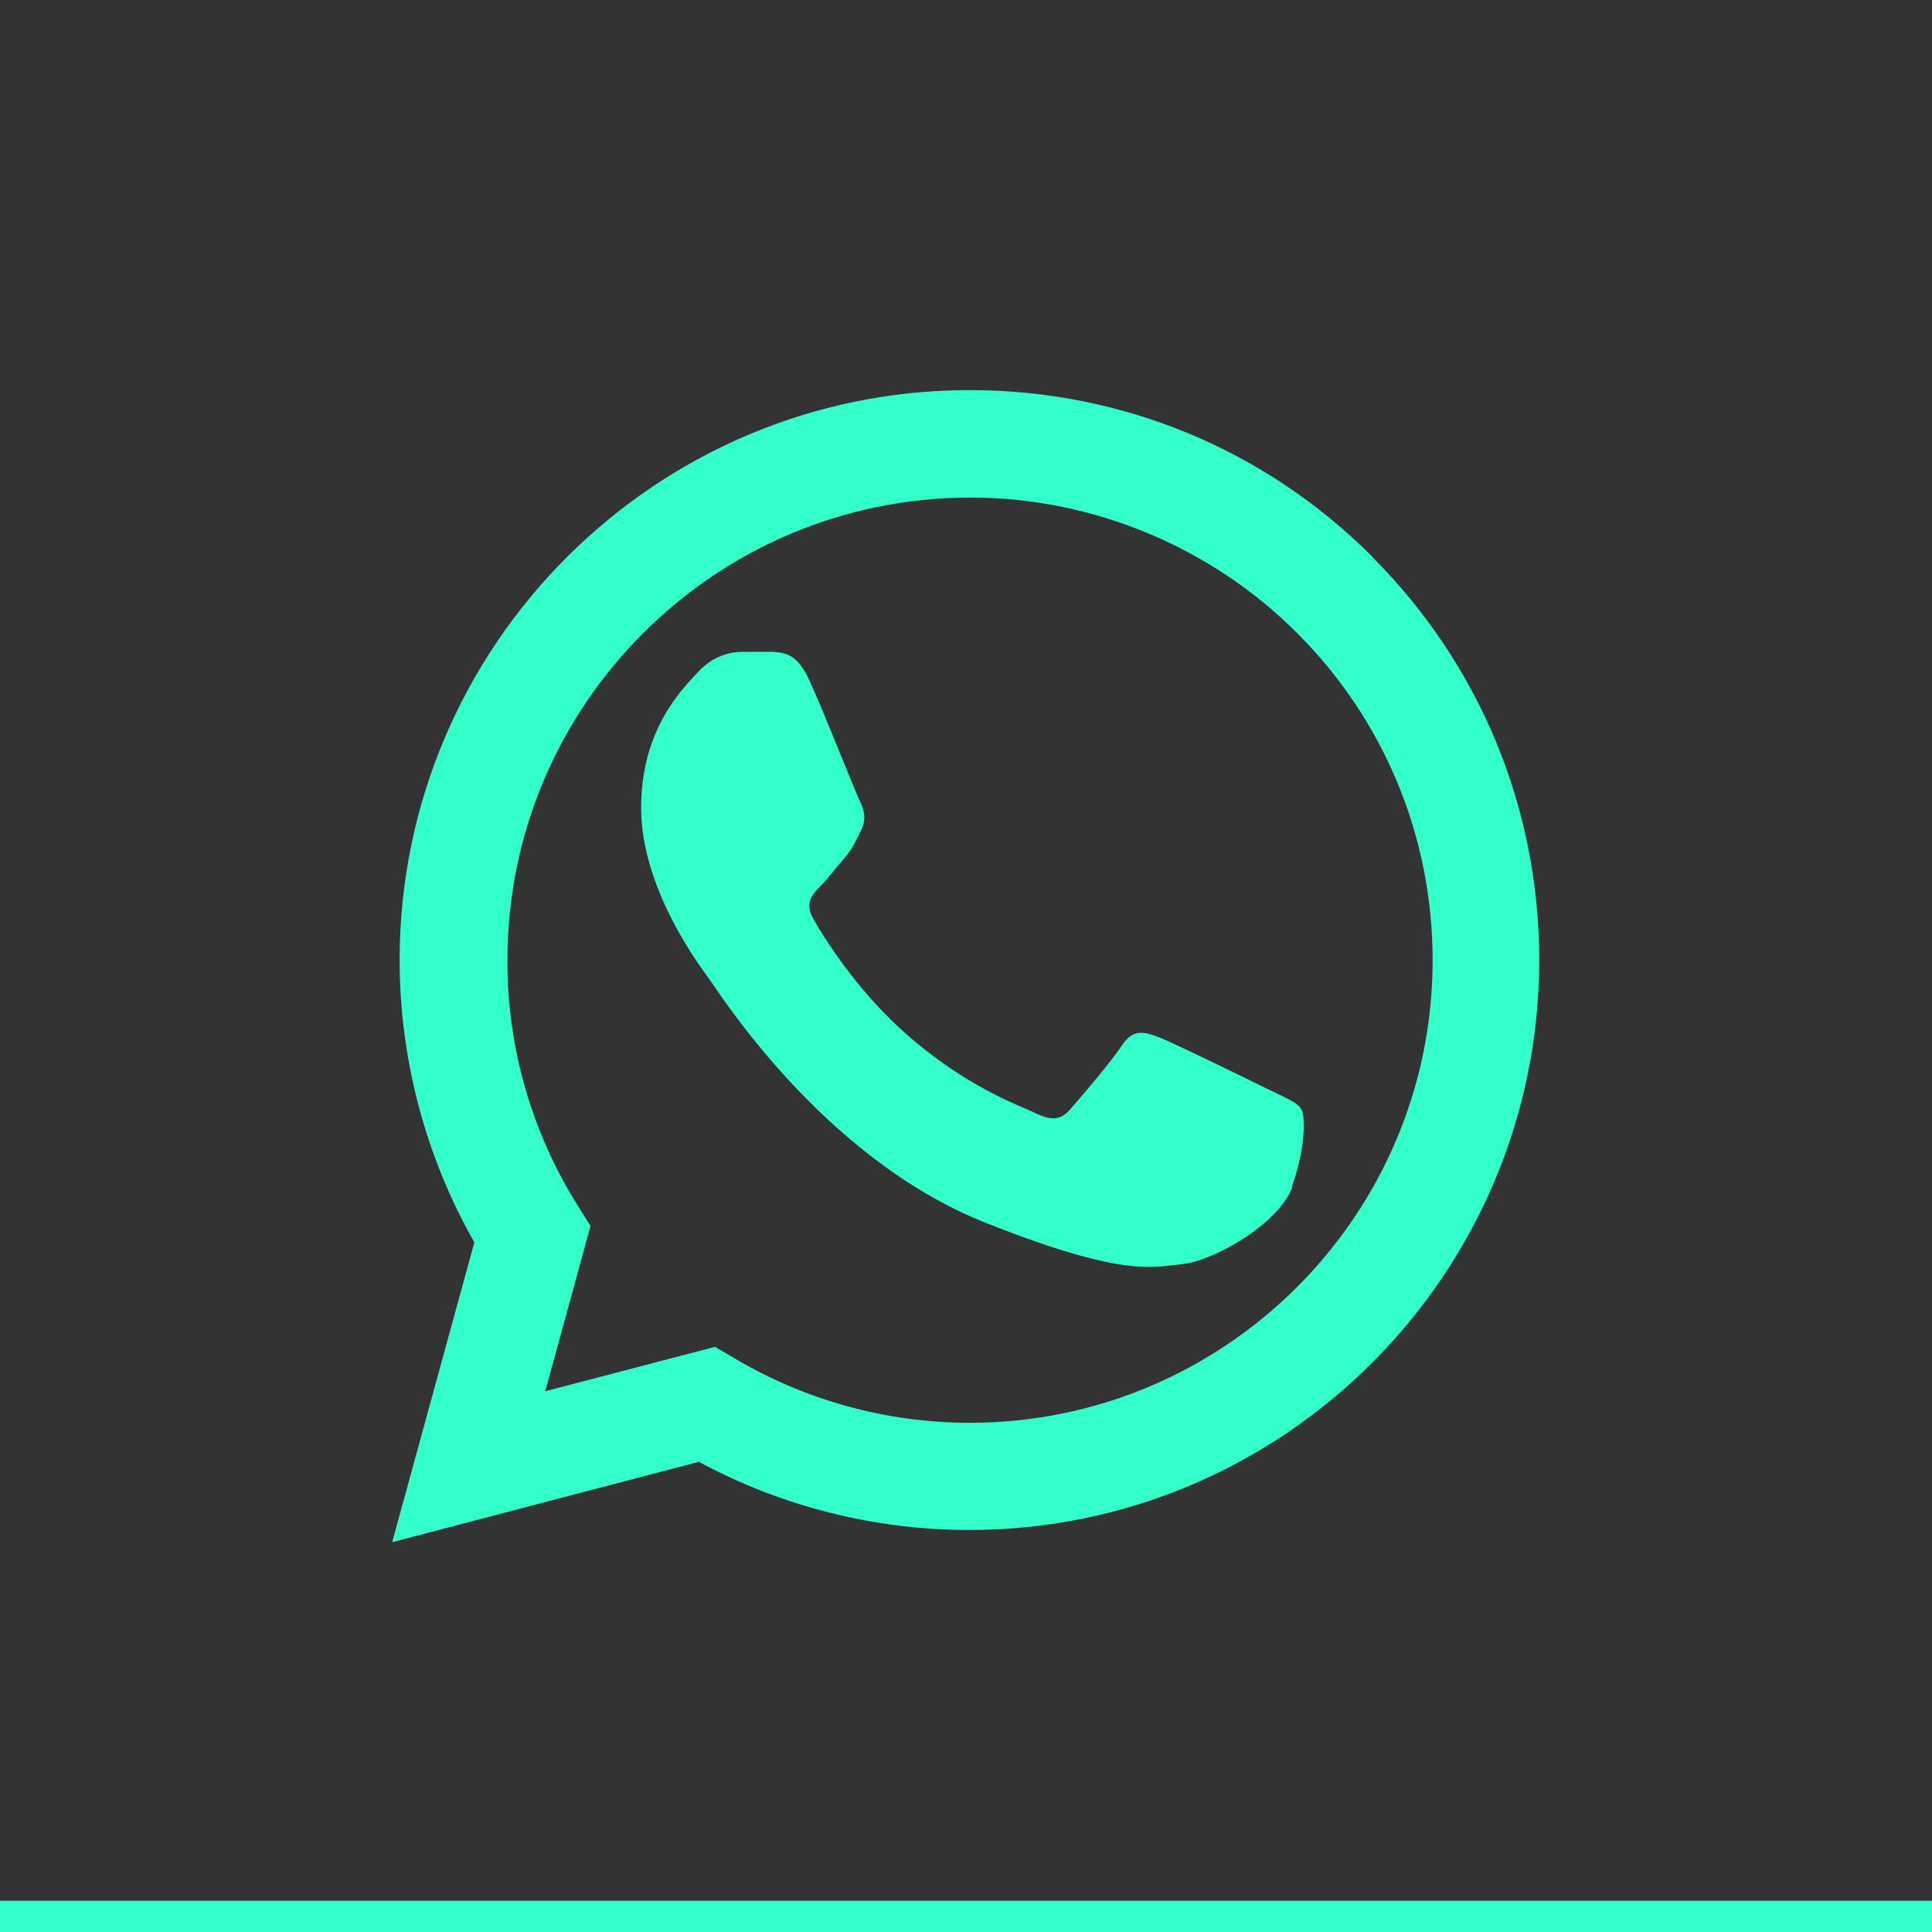
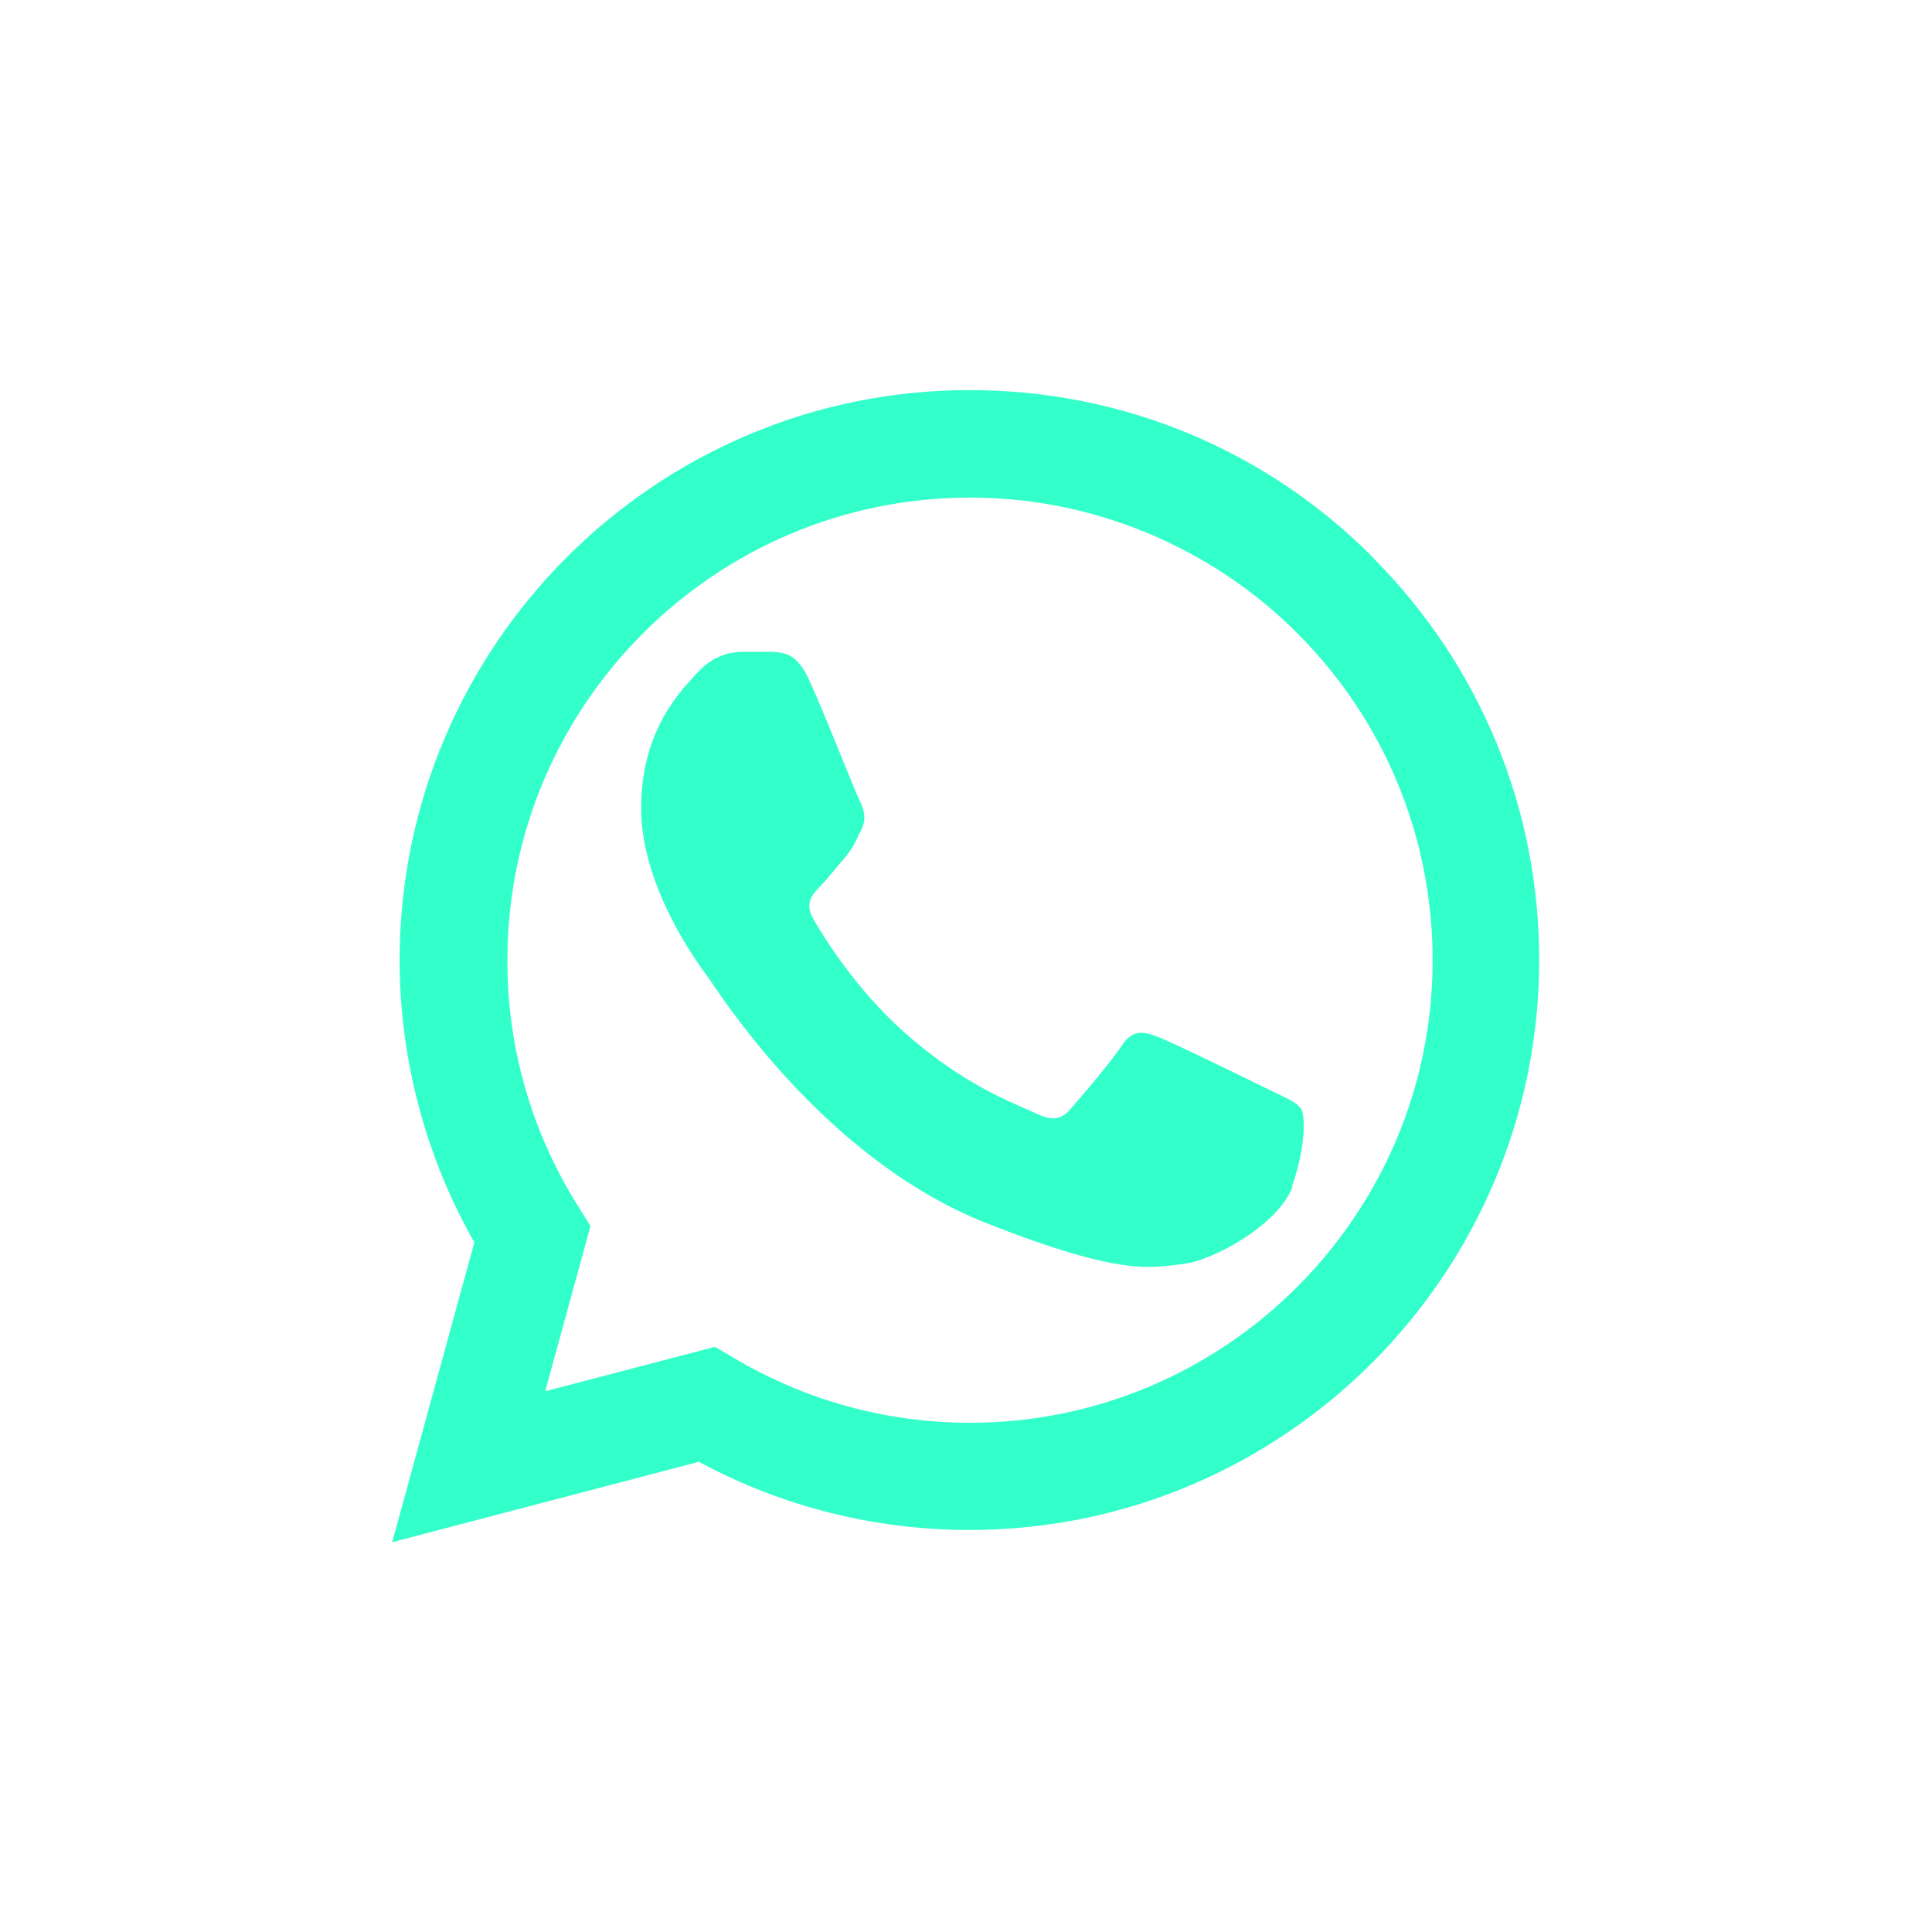
<svg xmlns="http://www.w3.org/2000/svg" id="Calque_2" data-name="Calque 2" viewBox="0 0 64.88 64.88">
  <defs>
    <style>
      .cls-1 {
        fill: #333;
      }

      .cls-2 {
        fill: #33ffcb;
      }
    </style>
  </defs>
  <g id="Calque_7" data-name="Calque 7">
-     <rect class="cls-1" width="64.88" height="64.88" />
-     <rect class="cls-2" y="63.83" width="64.88" height="1.05" />
    <path class="cls-2" d="M46.1,18.71c-3.61-3.62-8.42-5.61-13.54-5.61-10.55,0-19.13,8.58-19.14,19.13,0,3.33,.87,6.61,2.51,9.49l-2.76,10.07,10.3-2.7c2.77,1.5,5.91,2.29,9.08,2.29,10.55,0,19.13-8.58,19.14-19.13,0-5.11-1.99-9.92-5.6-13.54Zm-26.27,22.46l-.42-.67c-1.56-2.48-2.38-5.34-2.37-8.26,0-8.56,6.97-15.53,15.54-15.53h.03c4.08,0,8.07,1.66,10.95,4.55,2.93,2.93,4.55,6.84,4.55,10.99,0,8.56-6.97,15.53-15.54,15.53-2.79,0-5.52-.75-7.91-2.17l-.65-.38-5.7,1.49,1.52-5.55Z" />
    <path class="cls-2" d="M43.41,39.84c-.46,1.28-2.69,2.51-3.7,2.61s-1.94,.46-6.57-1.37c-5.57-2.19-9.09-7.91-9.37-8.27-.27-.37-2.24-2.98-2.24-5.67s1.41-4.02,1.91-4.57c.5-.55,1.1-.68,1.47-.68h1.04c.4,.03,.82,.05,1.23,.96,.25,.54,.64,1.49,.98,2.33,.35,.85,.65,1.6,.72,1.73,.13,.27,.23,.6,.04,.96-.18,.37-.27,.6-.54,.92-.27,.31-.58,.71-.82,.96-.27,.27-.56,.57-.24,1.12,.31,.55,1.41,2.34,3.04,3.79,2.1,1.87,3.86,2.45,4.41,2.72,.55,.27,.87,.23,1.18-.14,.32-.36,1.37-1.59,1.73-2.14,.37-.55,.73-.46,1.23-.27s3.19,1.51,3.74,1.78c.55,.27,.92,.41,1.05,.64,.14,.24,.14,1.33-.32,2.61Z" />
  </g>
</svg>